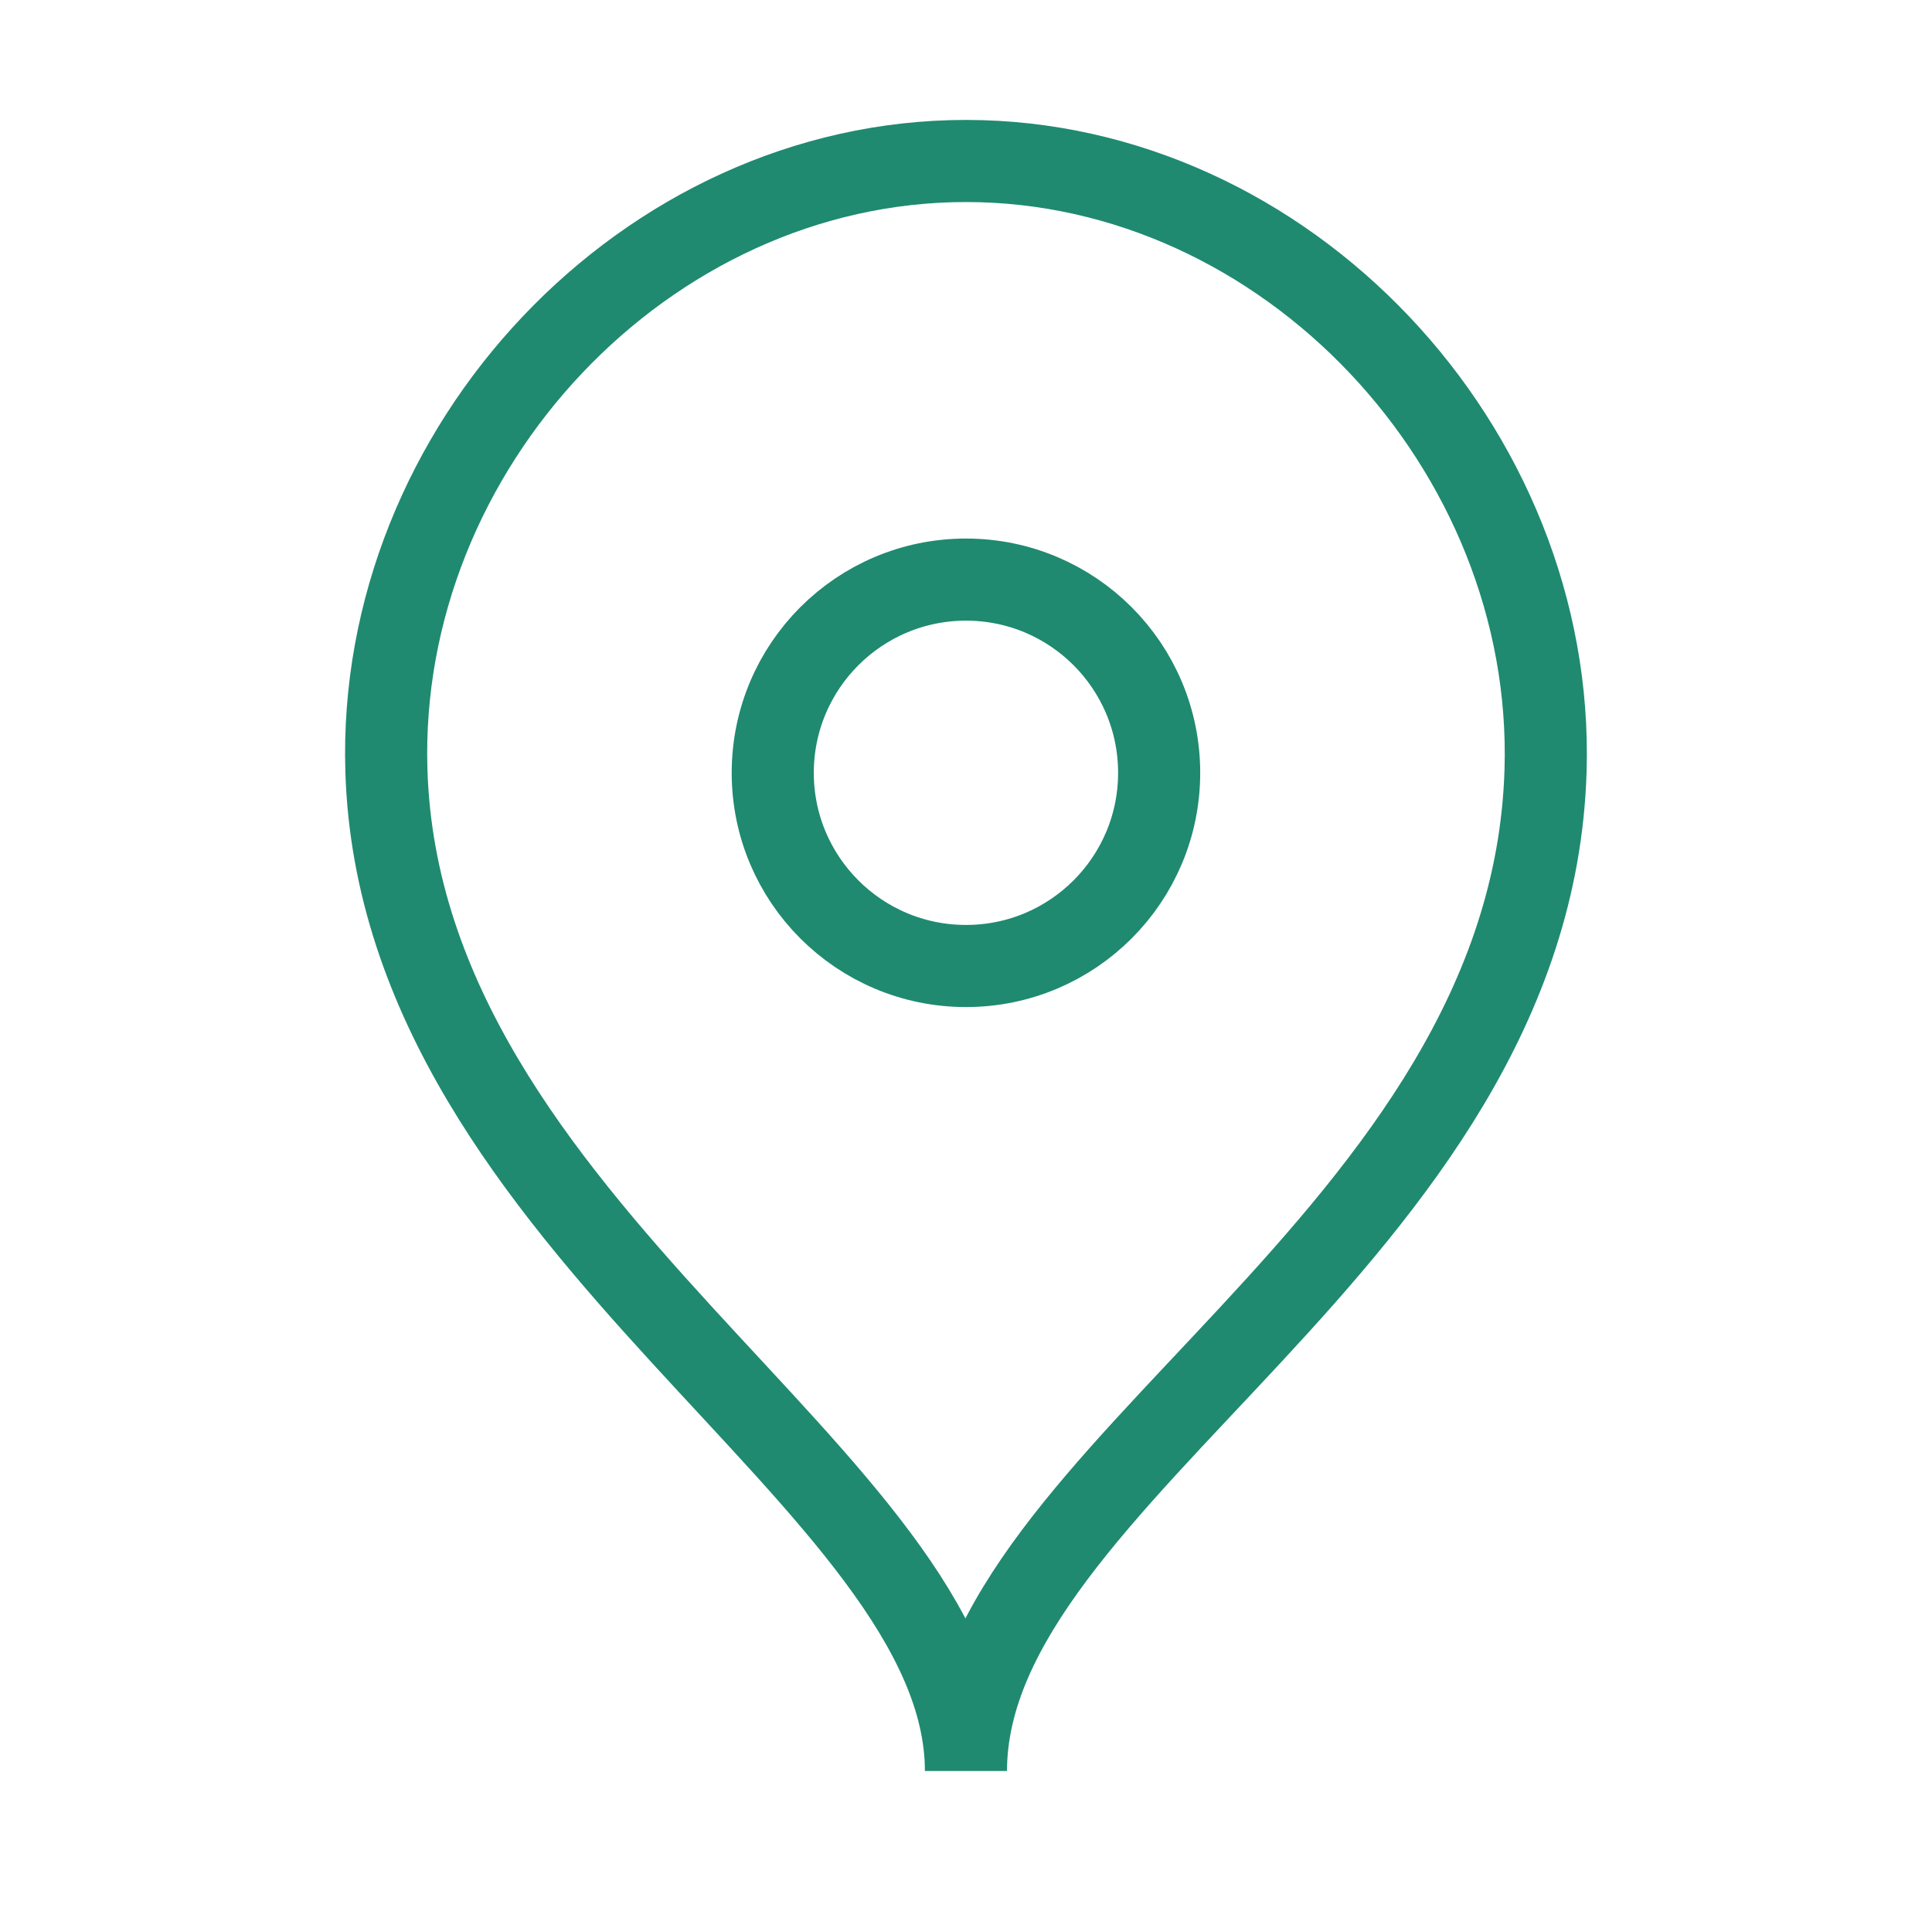
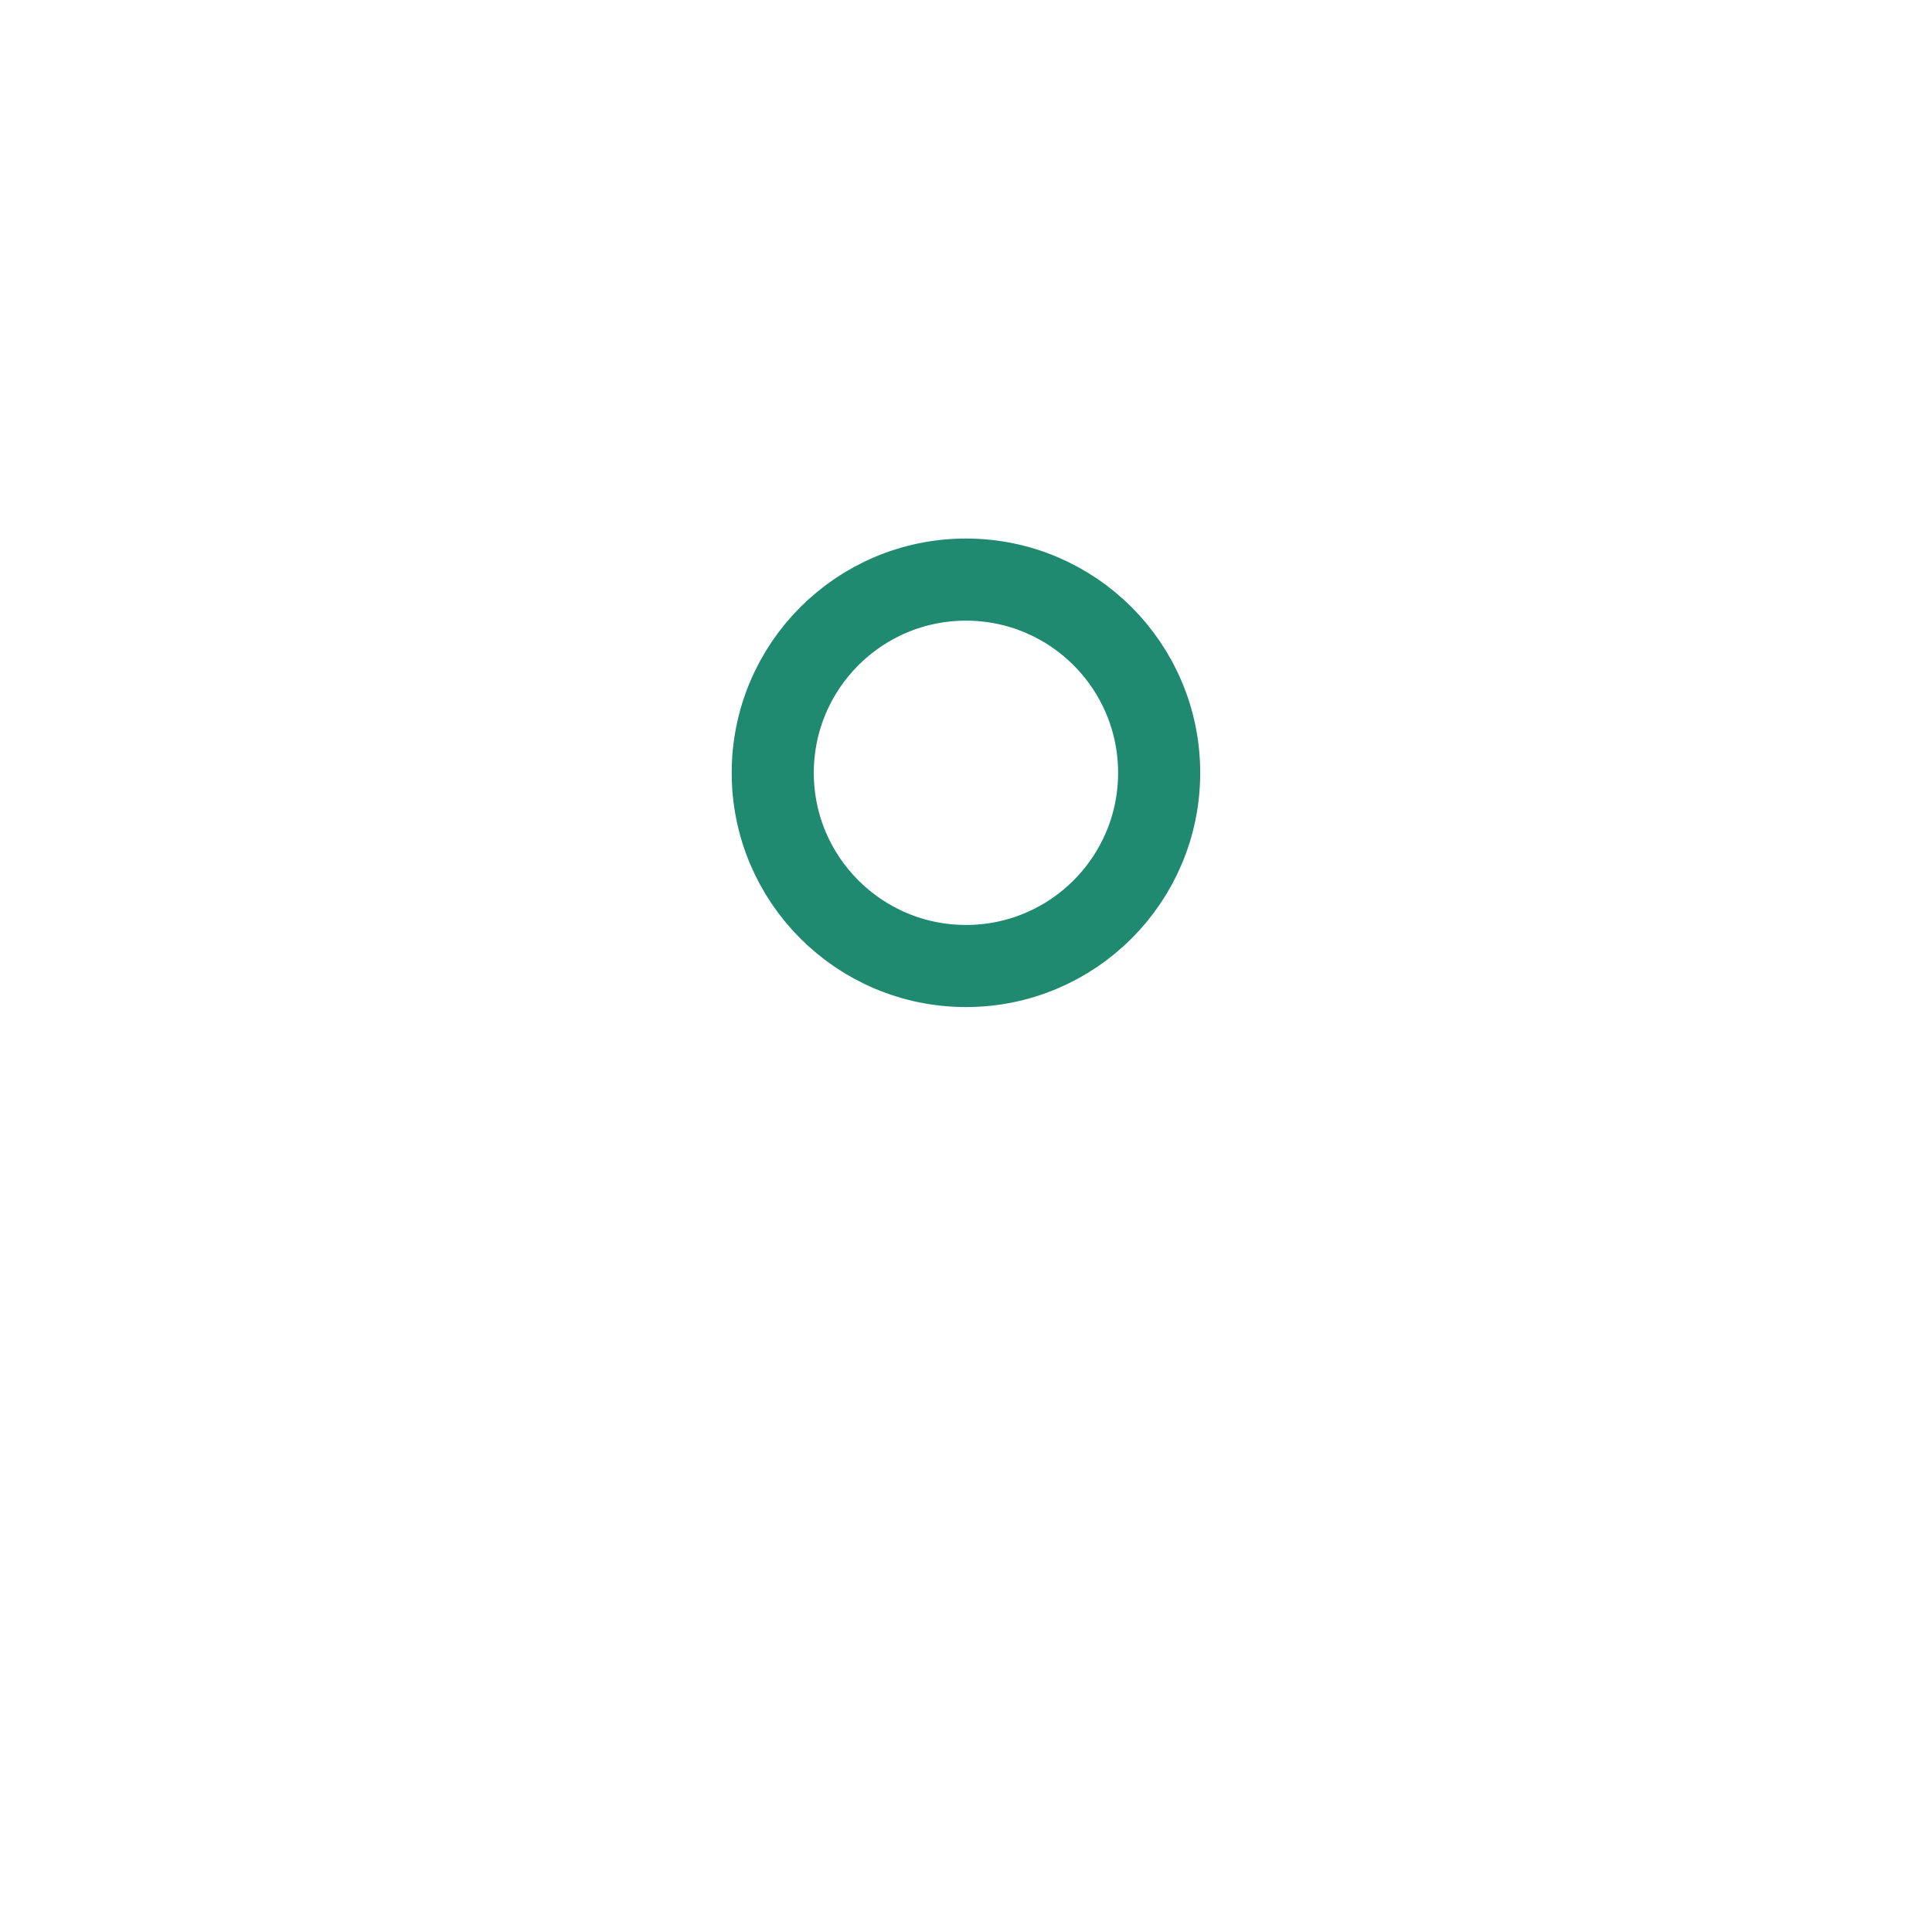
<svg xmlns="http://www.w3.org/2000/svg" width="40" height="40" viewBox="0 0 40 40" fill="none">
  <path fill-rule="evenodd" clip-rule="evenodd" d="M23.999 16.001C23.999 13.791 22.209 12 20 12C17.79 12 15.999 13.791 15.999 16.001C15.999 18.209 17.79 20 20 20C22.209 20 23.999 18.209 23.999 16.001Z" stroke="#1F8A70" stroke-width="1.7" stroke-linecap="round" stroke-linejoin="round" />
-   <path fill-rule="evenodd" clip-rule="evenodd" d="M19.999 36.667C19.999 30.662 8.295 25.469 8 15.956C7.793 9.277 13.371 3.333 19.999 3.333C26.627 3.333 32.203 9.277 31.999 15.956C31.703 25.664 19.999 30.501 19.999 36.667Z" stroke="#1F8A70" stroke-width="1.7" stroke-linecap="round" />
</svg>